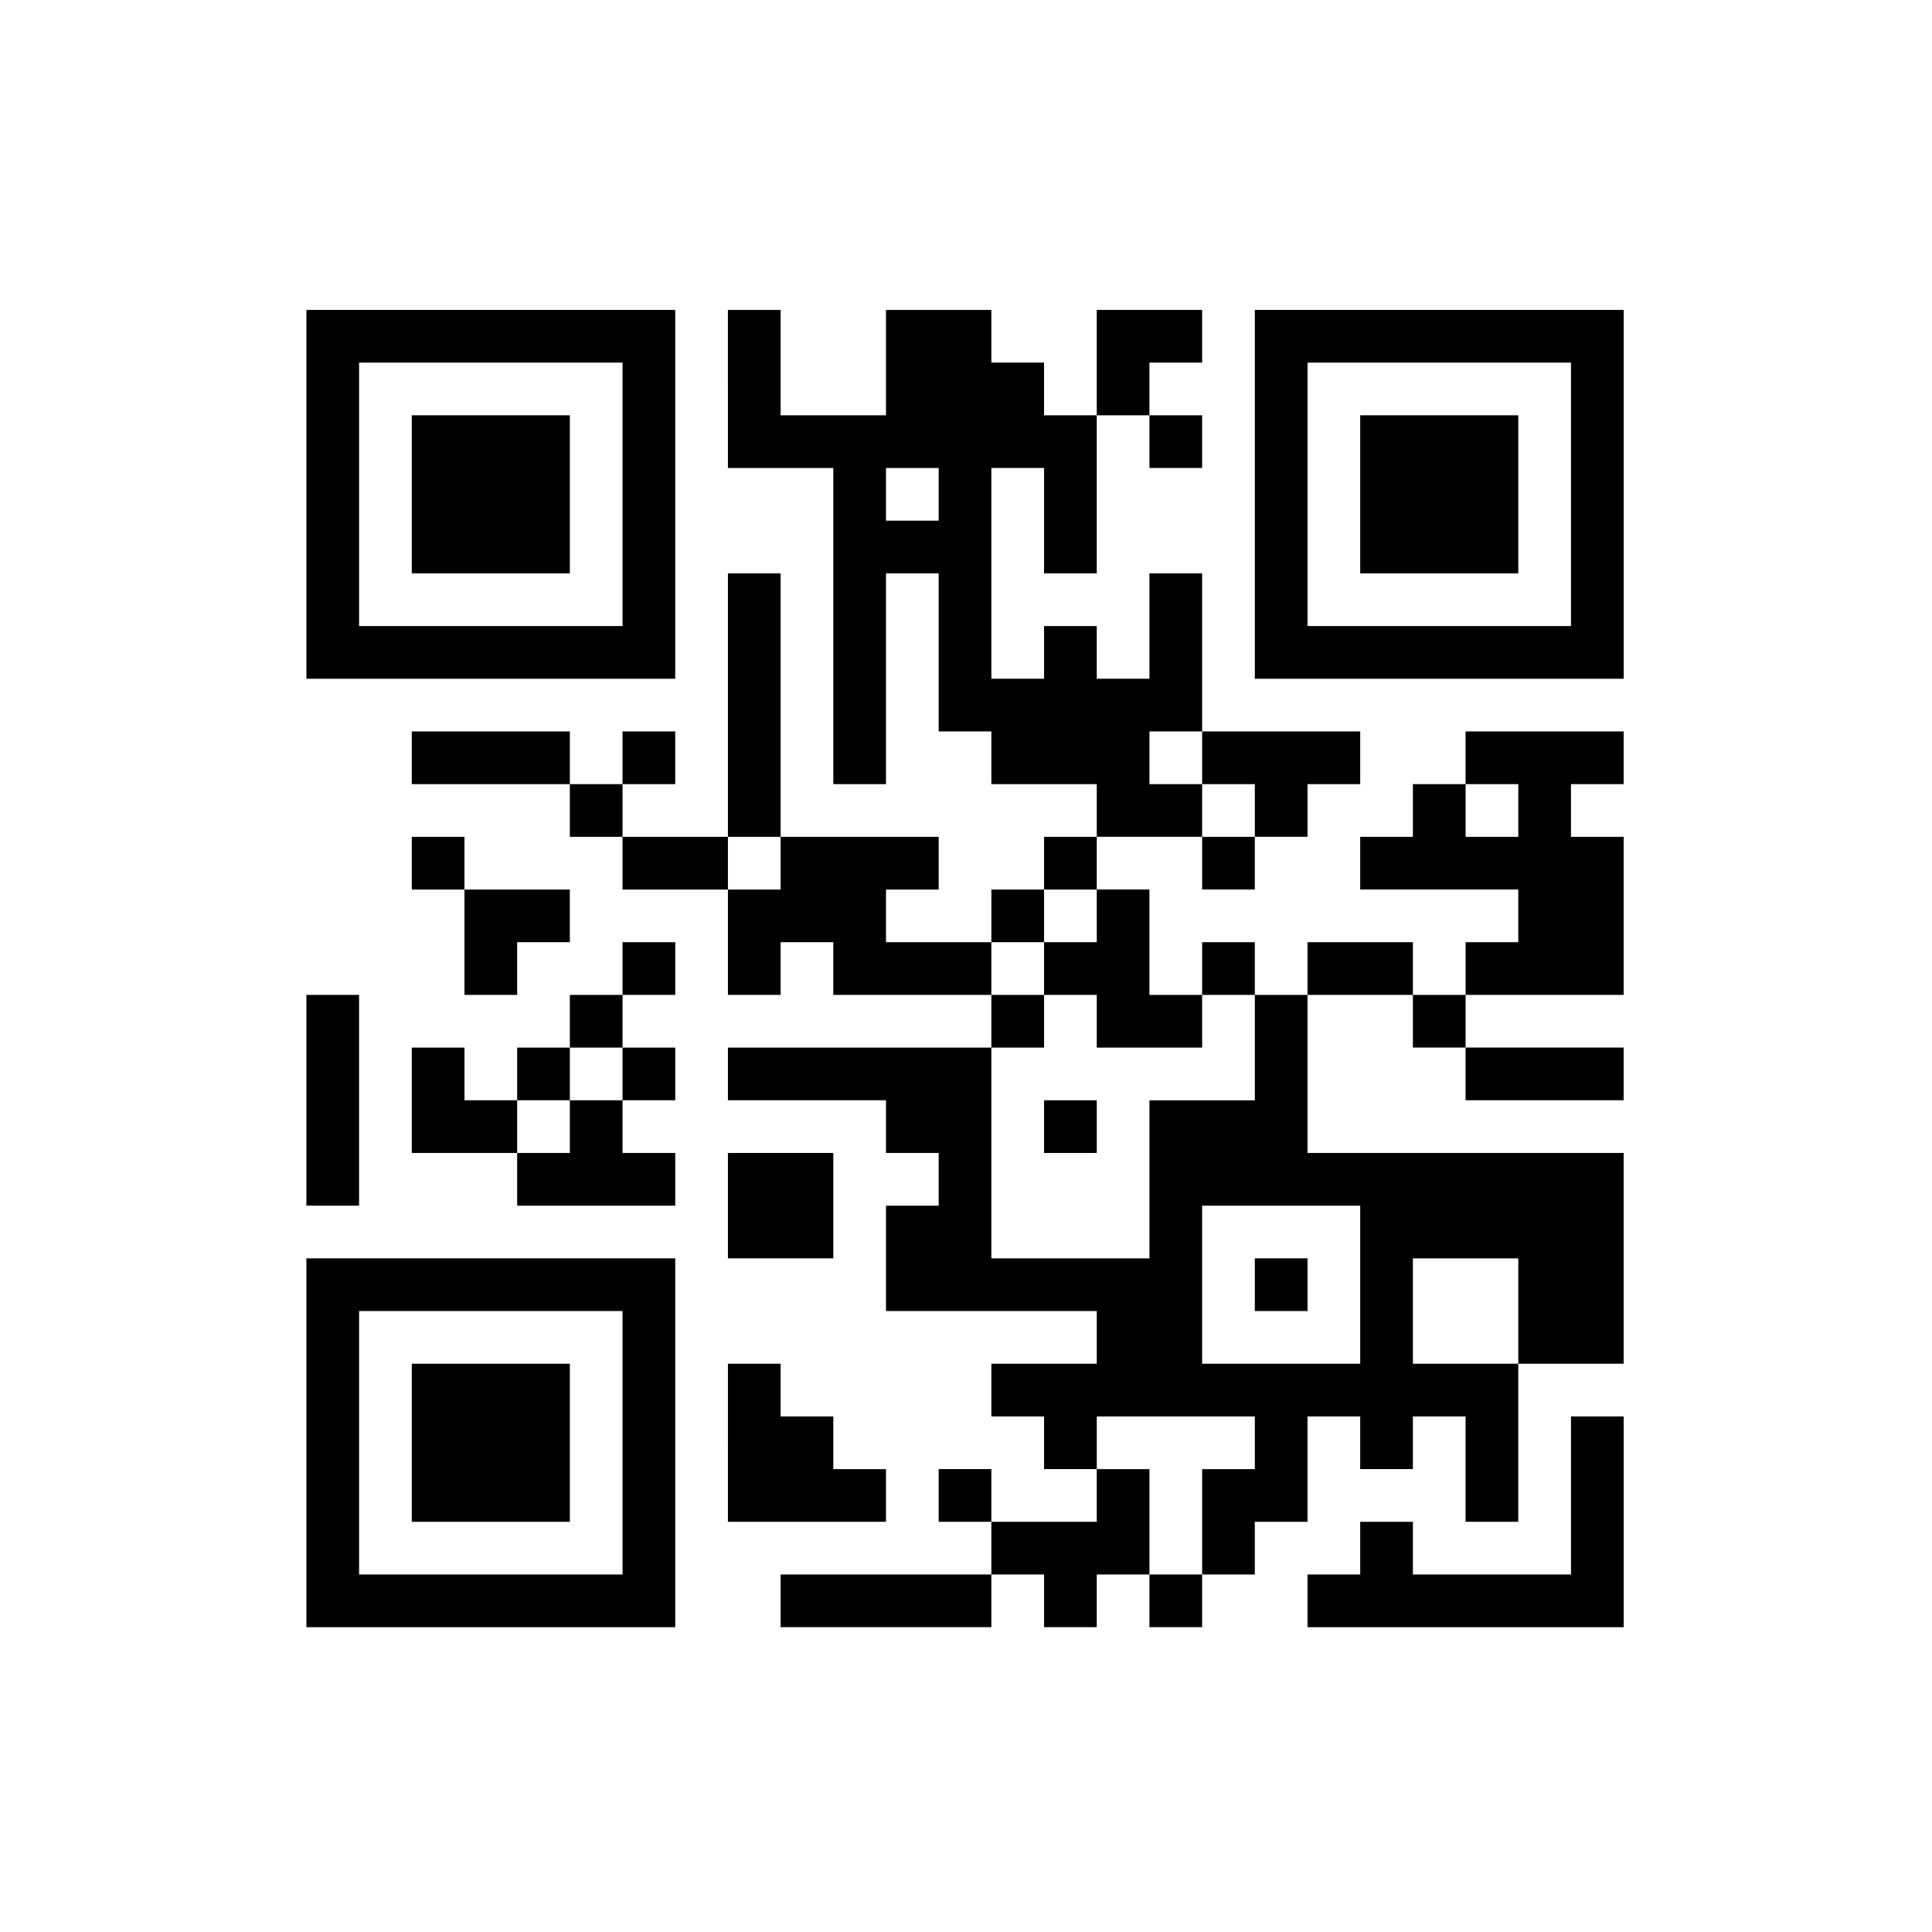
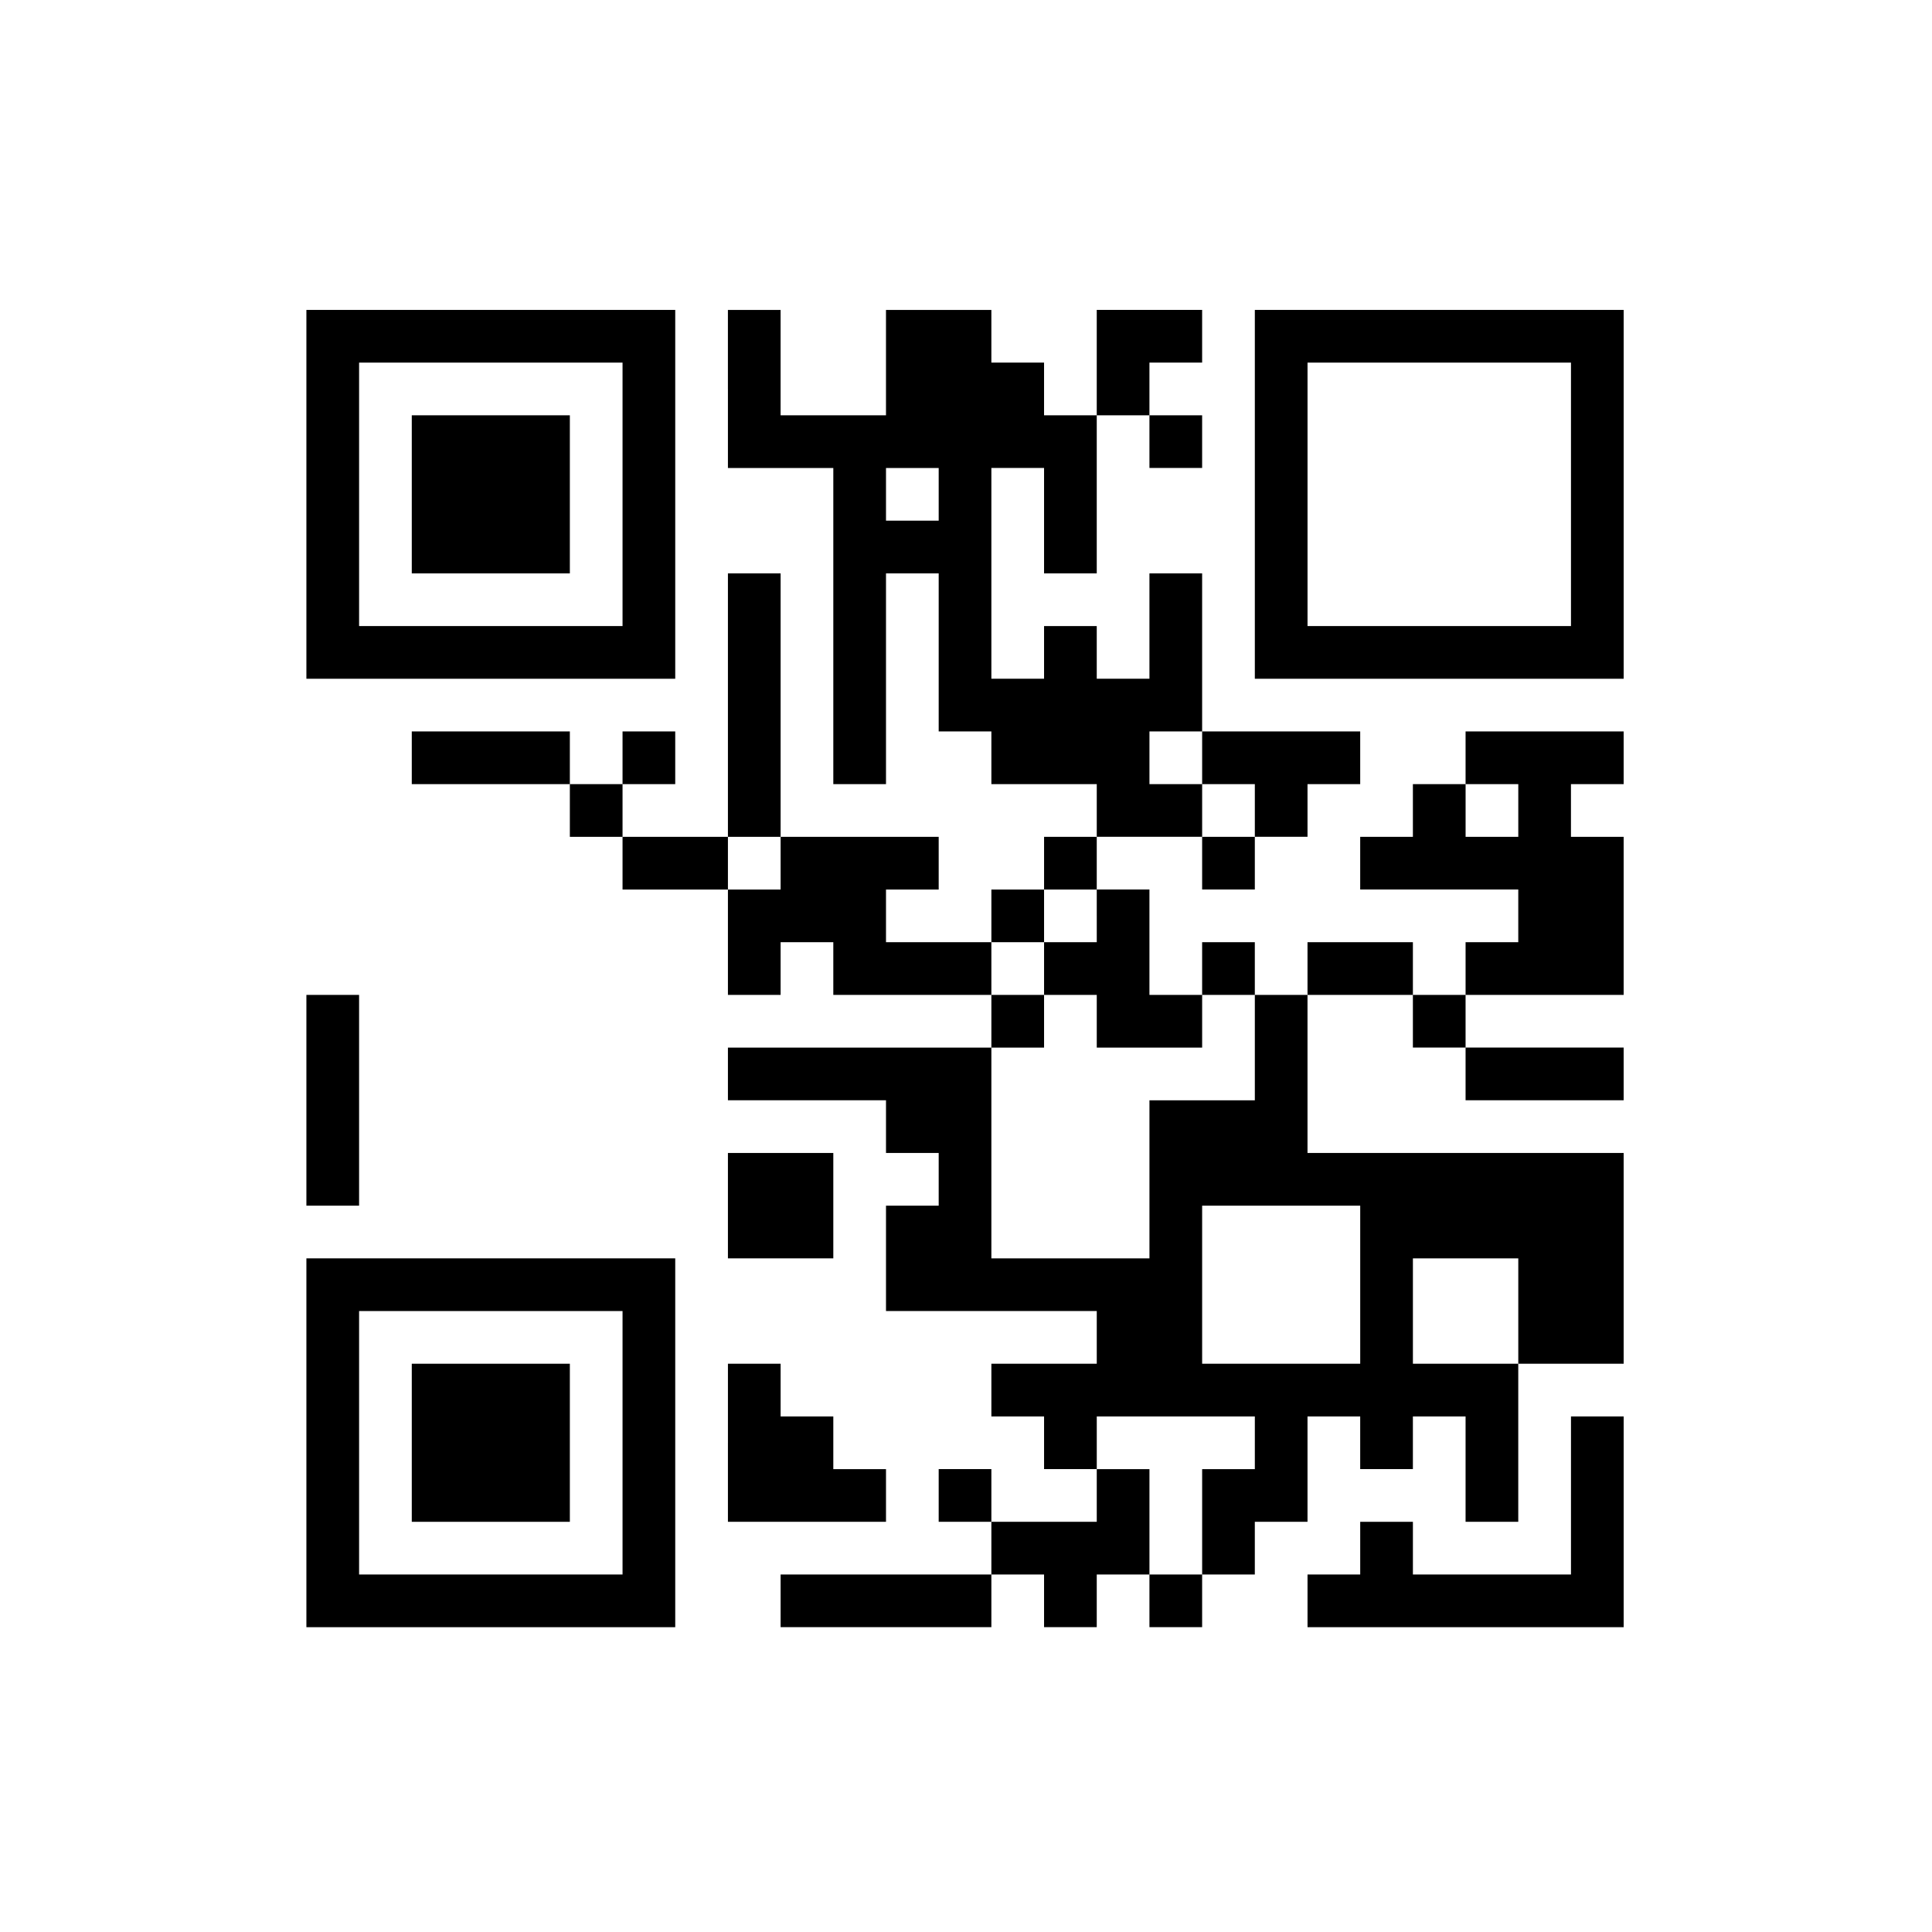
<svg xmlns="http://www.w3.org/2000/svg" xmlns:ns1="http://www.inkscape.org/namespaces/inkscape" xmlns:ns2="http://sodipodi.sourceforge.net/DTD/sodipodi-0.dtd" id="svg4672" version="1.1" ns1:version="0.48.1 r9760" width="220" height="220" ns2:docname="Qr-2.png">
  <defs id="defs4676" />
  <ns2:namedview pagecolor="#ffffff" bordercolor="#666666" borderopacity="1" objecttolerance="10" gridtolerance="10" guidetolerance="10" ns1:pageopacity="0" ns1:pageshadow="2" ns1:window-width="1400" ns1:window-height="1002" id="namedview4674" showgrid="false" showguides="true" ns1:guide-bbox="true" ns1:zoom="3.406969" ns1:cx="161.30505" ns1:cy="102.72087" ns1:window-x="-3" ns1:window-y="-3" ns1:window-maximized="1" ns1:current-layer="svg4672">
    <ns2:guide orientation="1,0" position="34.928,187.263" id="guide4682" />
    <ns2:guide orientation="0,1" position="87.468,184.915" id="guide4684" />
  </ns2:namedview>
  <g id="g4826" transform="matrix(0.05,0,0,-0.05,-0.11,220.291)" style="fill:#000000;stroke:none">
    <path id="path4828" d="m 700,3280 0,-420 420,0 420,0 0,420 0,420 -420,0 -420,0 0,-420 z m 720,0 0,-300 -300,0 -300,0 0,300 0,300 300,0 300,0 0,-300 z" ns1:connector-curvature="0" style="fill:#000000" />
    <path id="path4830" d="m 940,3280 0,-180 180,0 180,0 0,180 0,180 -180,0 -180,0 0,-180 z" ns1:connector-curvature="0" style="fill:#000000" />
    <path id="path4832" d="m 1660,3520 0,-180 120,0 120,0 0,-360 0,-360 60,0 60,0 0,240 0,240 60,0 60,0 0,-180 0,-180 60,0 60,0 0,-60 0,-60 120,0 120,0 0,-60 0,-60 -60,0 -60,0 0,-60 0,-60 -60,0 -60,0 0,-60 0,-60 -120,0 -120,0 0,60 0,60 60,0 60,0 0,60 0,60 -180,0 -180,0 0,300 0,300 -60,0 -60,0 0,-300 0,-300 -120,0 -120,0 0,60 0,60 60,0 60,0 0,60 0,60 -60,0 -60,0 0,-60 0,-60 -60,0 -60,0 0,60 0,60 -180,0 -180,0 0,-60 0,-60 180,0 180,0 0,-60 0,-60 60,0 60,0 0,-60 0,-60 120,0 120,0 0,-120 0,-120 60,0 60,0 0,60 0,60 60,0 60,0 0,-60 0,-60 180,0 180,0 0,-60 0,-60 -300,0 -300,0 0,-60 0,-60 180,0 180,0 0,-60 0,-60 60,0 60,0 0,-60 0,-60 -60,0 -60,0 0,-120 0,-120 240,0 240,0 0,-60 0,-60 -120,0 -120,0 0,-60 0,-60 60,0 60,0 0,-60 0,-60 60,0 60,0 0,-60 0,-60 -120,0 -120,0 0,60 0,60 -60,0 -60,0 0,-60 0,-60 60,0 60,0 0,-60 0,-60 -240,0 -240,0 0,-60 0,-60 240,0 240,0 0,60 0,60 60,0 60,0 0,-60 0,-60 60,0 60,0 0,60 0,60 60,0 60,0 0,-60 0,-60 60,0 60,0 0,60 0,60 60,0 60,0 0,60 0,60 60,0 60,0 0,120 0,120 60,0 60,0 0,-60 0,-60 60,0 60,0 0,60 0,60 60,0 60,0 0,-120 0,-120 60,0 60,0 0,180 0,180 120,0 120,0 0,240 0,240 -360,0 -360,0 0,180 0,180 120,0 120,0 0,-60 0,-60 60,0 60,0 0,-60 0,-60 180,0 180,0 0,60 0,60 -180,0 -180,0 0,60 0,60 180,0 180,0 0,180 0,180 -60,0 -60,0 0,60 0,60 60,0 60,0 0,60 0,60 -180,0 -180,0 0,-60 0,-60 -60,0 -60,0 0,-60 0,-60 -60,0 -60,0 0,-60 0,-60 180,0 180,0 0,-60 0,-60 -60,0 -60,0 0,-60 0,-60 -60,0 -60,0 0,60 0,60 -120,0 -120,0 0,-60 0,-60 -60,0 -60,0 0,60 0,60 -60,0 -60,0 0,-60 0,-60 -60,0 -60,0 0,120 0,120 -60,0 -60,0 0,60 0,60 120,0 120,0 0,-60 0,-60 60,0 60,0 0,60 0,60 60,0 60,0 0,60 0,60 60,0 60,0 0,60 0,60 -180,0 -180,0 0,180 0,180 -60,0 -60,0 0,-120 0,-120 -60,0 -60,0 0,60 0,60 -60,0 -60,0 0,-60 0,-60 -60,0 -60,0 0,240 0,240 60,0 60,0 0,-120 0,-120 60,0 60,0 0,180 0,180 60,0 60,0 0,-60 0,-60 60,0 60,0 0,60 0,60 -60,0 -60,0 0,60 0,60 60,0 60,0 0,60 0,60 -120,0 -120,0 0,-120 0,-120 -60,0 -60,0 0,60 0,60 -60,0 -60,0 0,60 0,60 -120,0 -120,0 0,-120 0,-120 -120,0 -120,0 0,120 0,120 -60,0 -60,0 0,-180 z m 480,-240 0,-60 -60,0 -60,0 0,60 0,60 60,0 60,0 0,-60 z m 600,-600 0,-60 60,0 60,0 0,-60 0,-60 -60,0 -60,0 0,60 0,60 -60,0 -60,0 0,60 0,60 60,0 60,0 0,-60 z m 720,-120 0,-60 -60,0 -60,0 0,60 0,60 60,0 60,0 0,-60 z m -1680,-120 0,-60 -60,0 -60,0 0,60 0,60 60,0 60,0 0,-60 z m 720,-120 0,-60 -60,0 -60,0 0,-60 0,-60 60,0 60,0 0,-60 0,-60 120,0 120,0 0,60 0,60 60,0 60,0 0,-120 0,-120 -120,0 -120,0 0,-180 0,-180 -180,0 -180,0 0,240 0,240 60,0 60,0 0,60 0,60 -60,0 -60,0 0,60 0,60 60,0 60,0 0,60 0,60 60,0 60,0 0,-60 z m 600,-840 0,-180 -180,0 -180,0 0,180 0,180 180,0 180,0 0,-180 z m 360,-60 0,-120 -120,0 -120,0 0,120 0,120 120,0 120,0 0,-120 z m -600,-300 0,-60 -60,0 -60,0 0,-120 0,-120 -60,0 -60,0 0,120 0,120 -60,0 -60,0 0,60 0,60 180,0 180,0 0,-60 z" ns1:connector-curvature="0" style="fill:#000000" />
-     <path id="path4834" d="m 2380,1840 0,-60 60,0 60,0 0,60 0,60 -60,0 -60,0 0,-60 z" ns1:connector-curvature="0" style="fill:#000000" />
-     <path id="path4836" d="m 2860,1480 0,-60 60,0 60,0 0,60 0,60 -60,0 -60,0 0,-60 z" ns1:connector-curvature="0" style="fill:#000000" />
    <path id="path4838" d="m 2860,3280 0,-420 420,0 420,0 0,420 0,420 -420,0 -420,0 0,-420 z m 720,0 0,-300 -300,0 -300,0 0,300 0,300 300,0 300,0 0,-300 z" ns1:connector-curvature="0" style="fill:#000000" />
-     <path id="path4840" d="m 3100,3280 0,-180 180,0 180,0 0,180 0,180 -180,0 -180,0 0,-180 z" ns1:connector-curvature="0" style="fill:#000000" />
-     <path id="path4842" d="m 940,2440 0,-60 60,0 60,0 0,-120 0,-120 60,0 60,0 0,60 0,60 60,0 60,0 0,60 0,60 -120,0 -120,0 0,60 0,60 -60,0 -60,0 0,-60 z" ns1:connector-curvature="0" style="fill:#000000" />
-     <path id="path4844" d="m 1420,2200 0,-60 -60,0 -60,0 0,-60 0,-60 -60,0 -60,0 0,-60 0,-60 -60,0 -60,0 0,60 0,60 -60,0 -60,0 0,-120 0,-120 120,0 120,0 0,-60 0,-60 180,0 180,0 0,60 0,60 -60,0 -60,0 0,60 0,60 60,0 60,0 0,60 0,60 -60,0 -60,0 0,60 0,60 60,0 60,0 0,60 0,60 -60,0 -60,0 0,-60 z m 0,-240 0,-60 -60,0 -60,0 0,-60 0,-60 -60,0 -60,0 0,60 0,60 60,0 60,0 0,60 0,60 60,0 60,0 0,-60 z" ns1:connector-curvature="0" style="fill:#000000" />
    <path id="path4846" d="m 700,1900 0,-240 60,0 60,0 0,240 0,240 -60,0 -60,0 0,-240 z" ns1:connector-curvature="0" style="fill:#000000" />
    <path id="path4848" d="m 1660,1660 0,-120 120,0 120,0 0,120 0,120 -120,0 -120,0 0,-120 z" ns1:connector-curvature="0" style="fill:#000000" />
    <path id="path4850" d="m 700,1120 0,-420 420,0 420,0 0,420 0,420 -420,0 -420,0 0,-420 z m 720,0 0,-300 -300,0 -300,0 0,300 0,300 300,0 300,0 0,-300 z" ns1:connector-curvature="0" style="fill:#000000" />
    <path id="path4852" d="m 940,1120 0,-180 180,0 180,0 0,180 0,180 -180,0 -180,0 0,-180 z" ns1:connector-curvature="0" style="fill:#000000" />
    <path id="path4854" d="m 1660,1120 0,-180 180,0 180,0 0,60 0,60 -60,0 -60,0 0,60 0,60 -60,0 -60,0 0,60 0,60 -60,0 -60,0 0,-180 z" ns1:connector-curvature="0" style="fill:#000000" />
    <path id="path4856" d="m 3580,1000 0,-180 -180,0 -180,0 0,60 0,60 -60,0 -60,0 0,-60 0,-60 -60,0 -60,0 0,-60 0,-60 360,0 360,0 0,240 0,240 -60,0 -60,0 0,-180 z" ns1:connector-curvature="0" style="fill:#000000" />
  </g>
</svg>